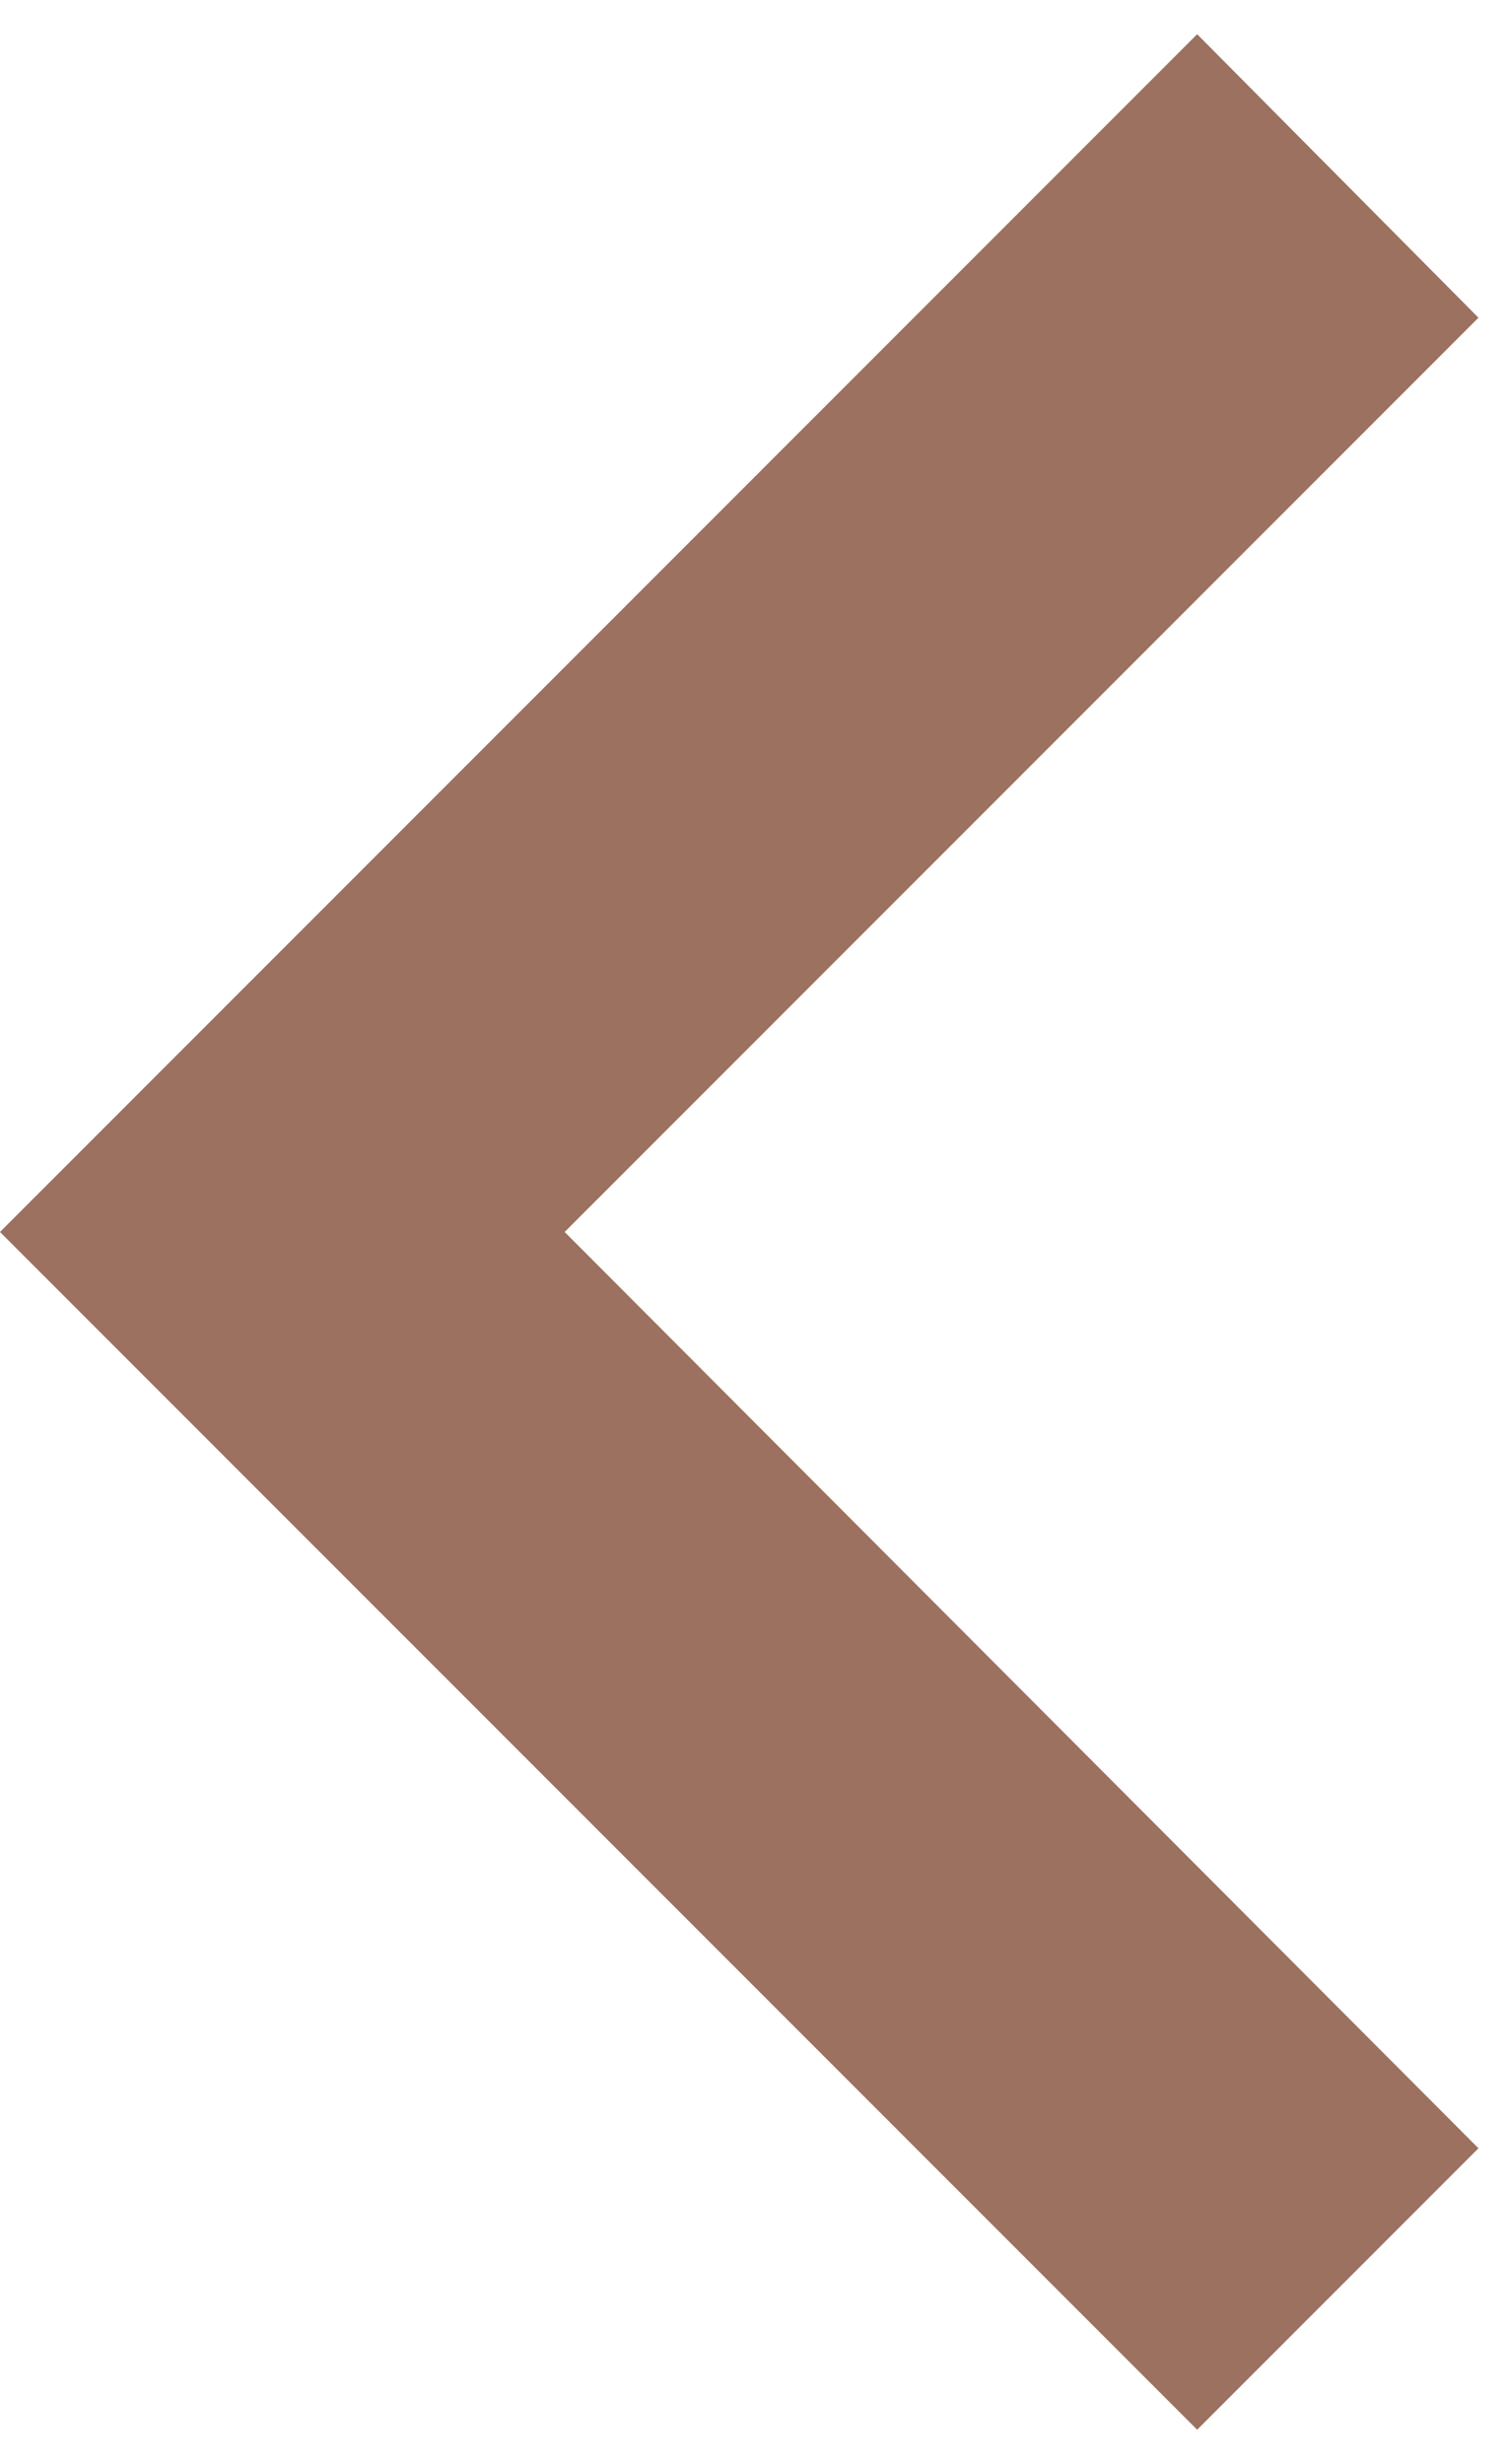
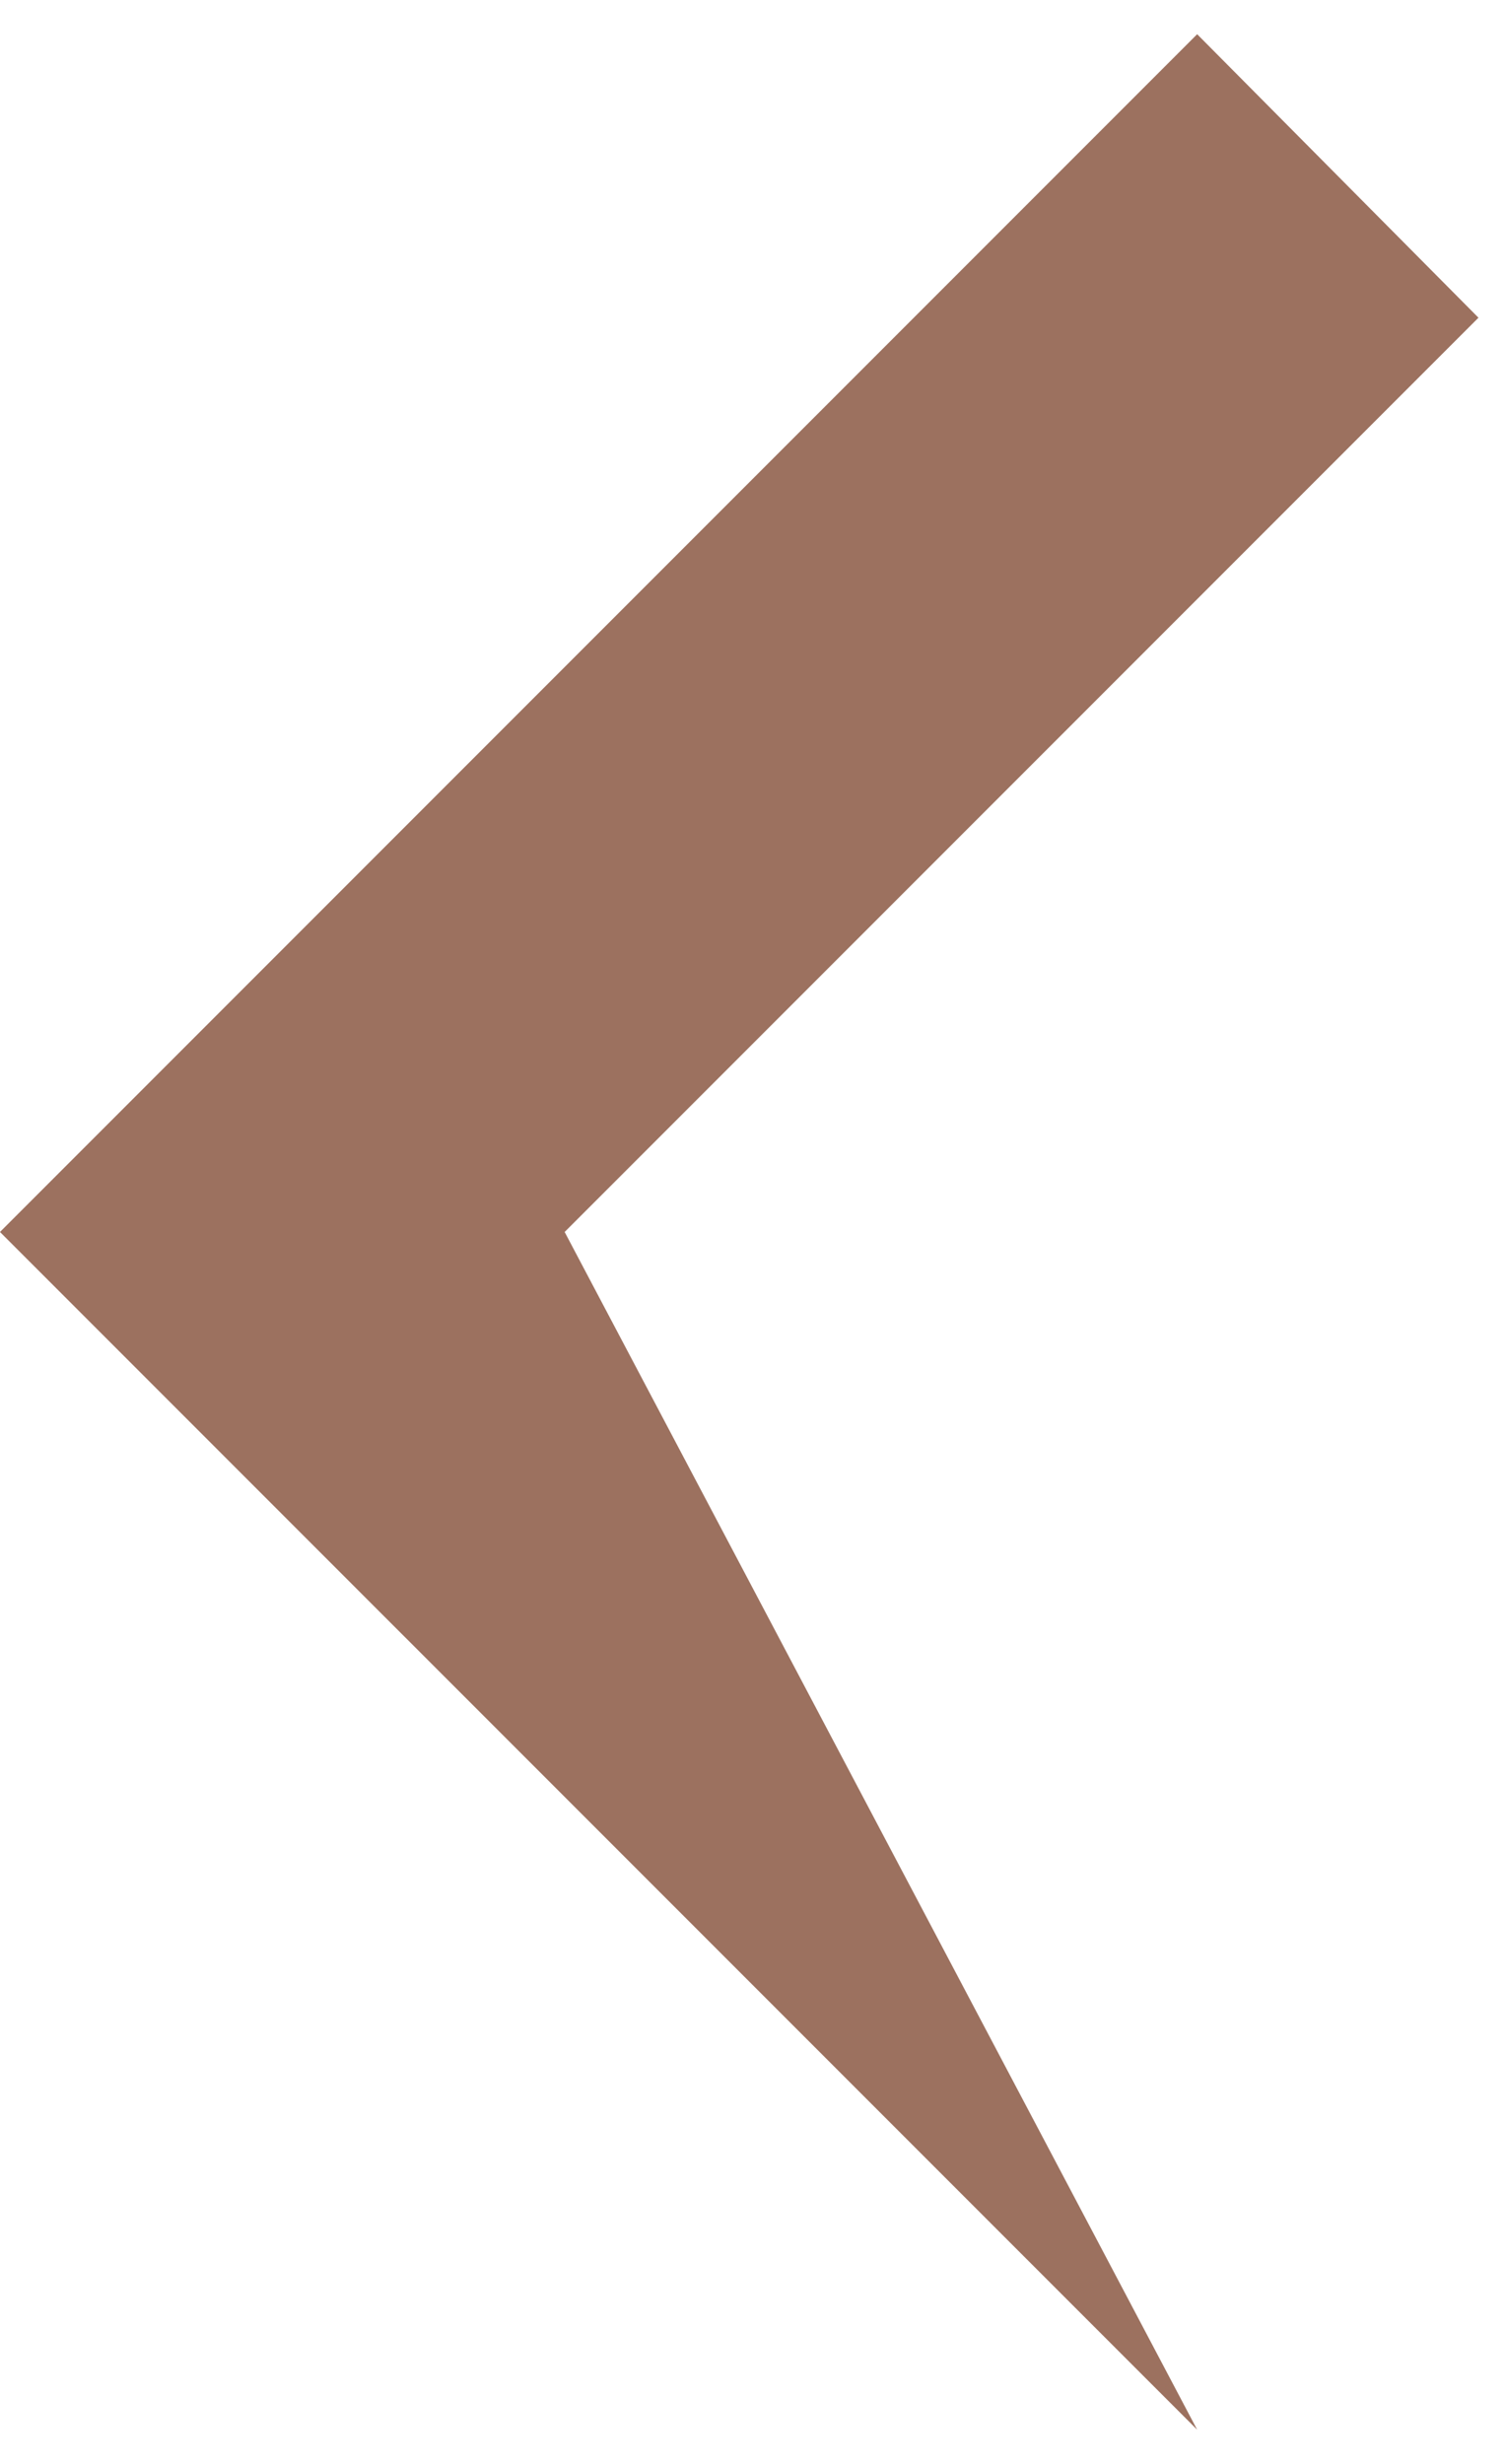
<svg xmlns="http://www.w3.org/2000/svg" width="11" height="18" viewBox="0 0 11 18" fill="none">
-   <path d="M10.806 2.321L4.127 9L10.806 15.694L8.75 17.75L-9.72748e-05 9L8.75 0.25L10.806 2.321Z" fill="#9C715F" />
+   <path d="M10.806 2.321L4.127 9L8.75 17.75L-9.72748e-05 9L8.75 0.25L10.806 2.321Z" fill="#9C715F" />
</svg>